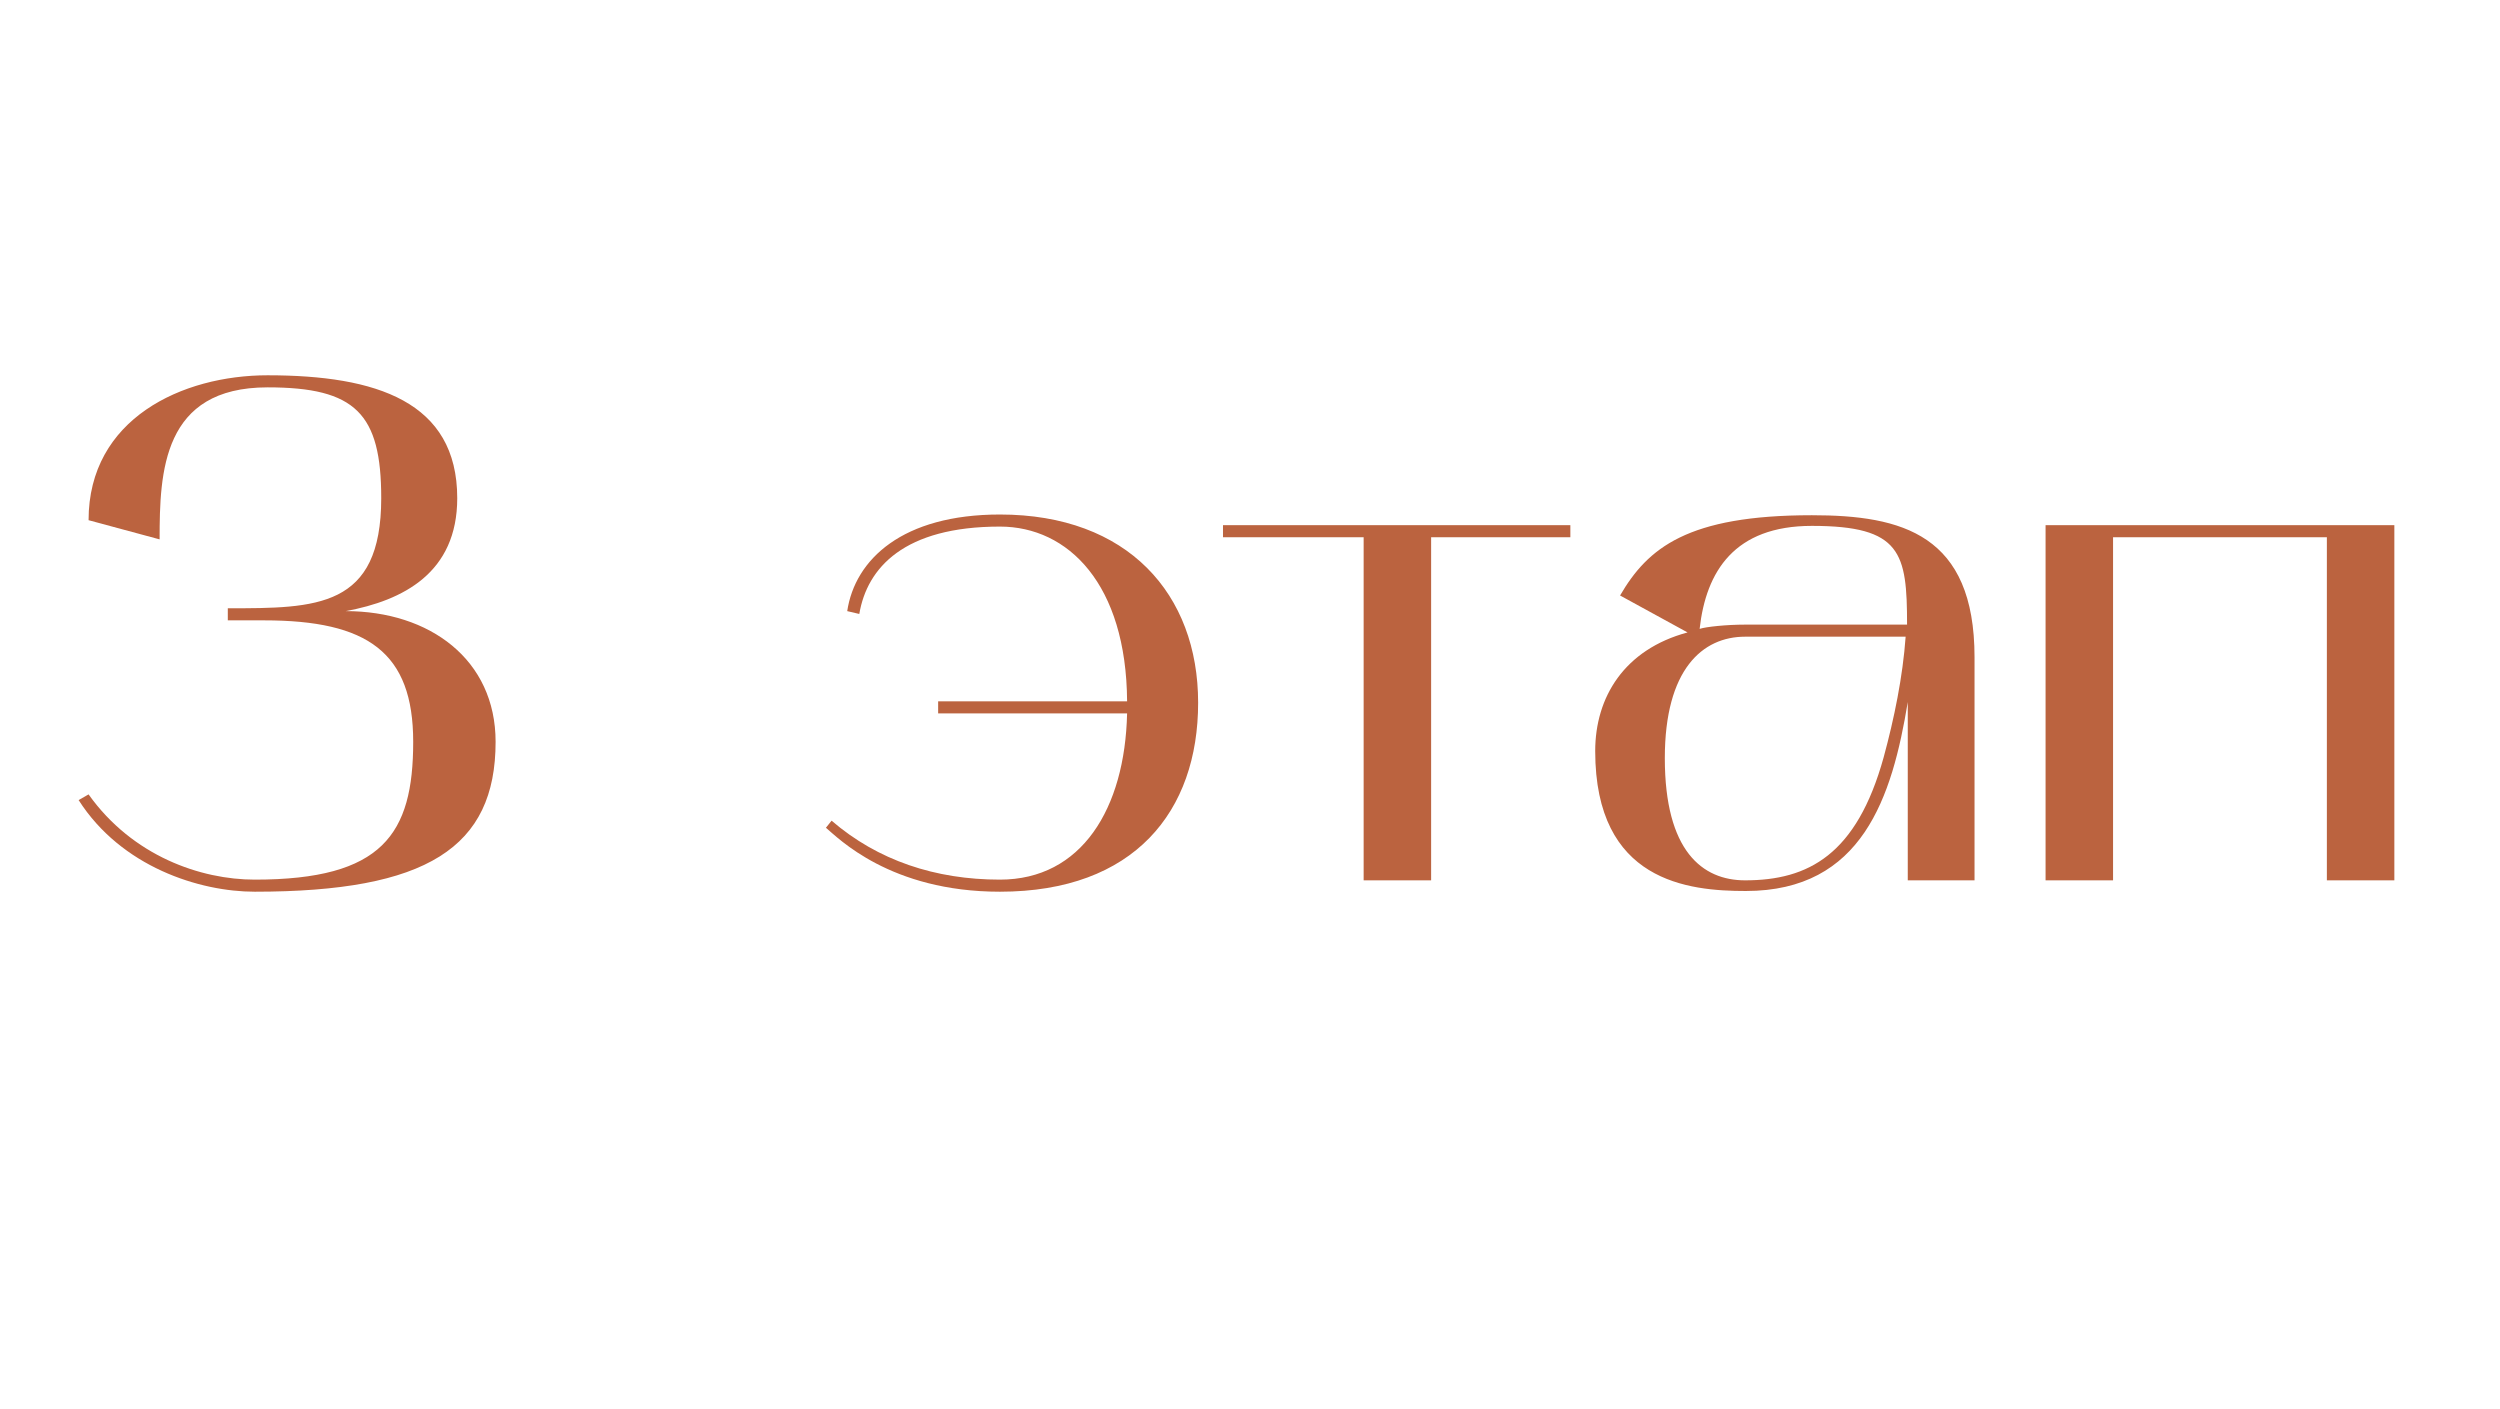
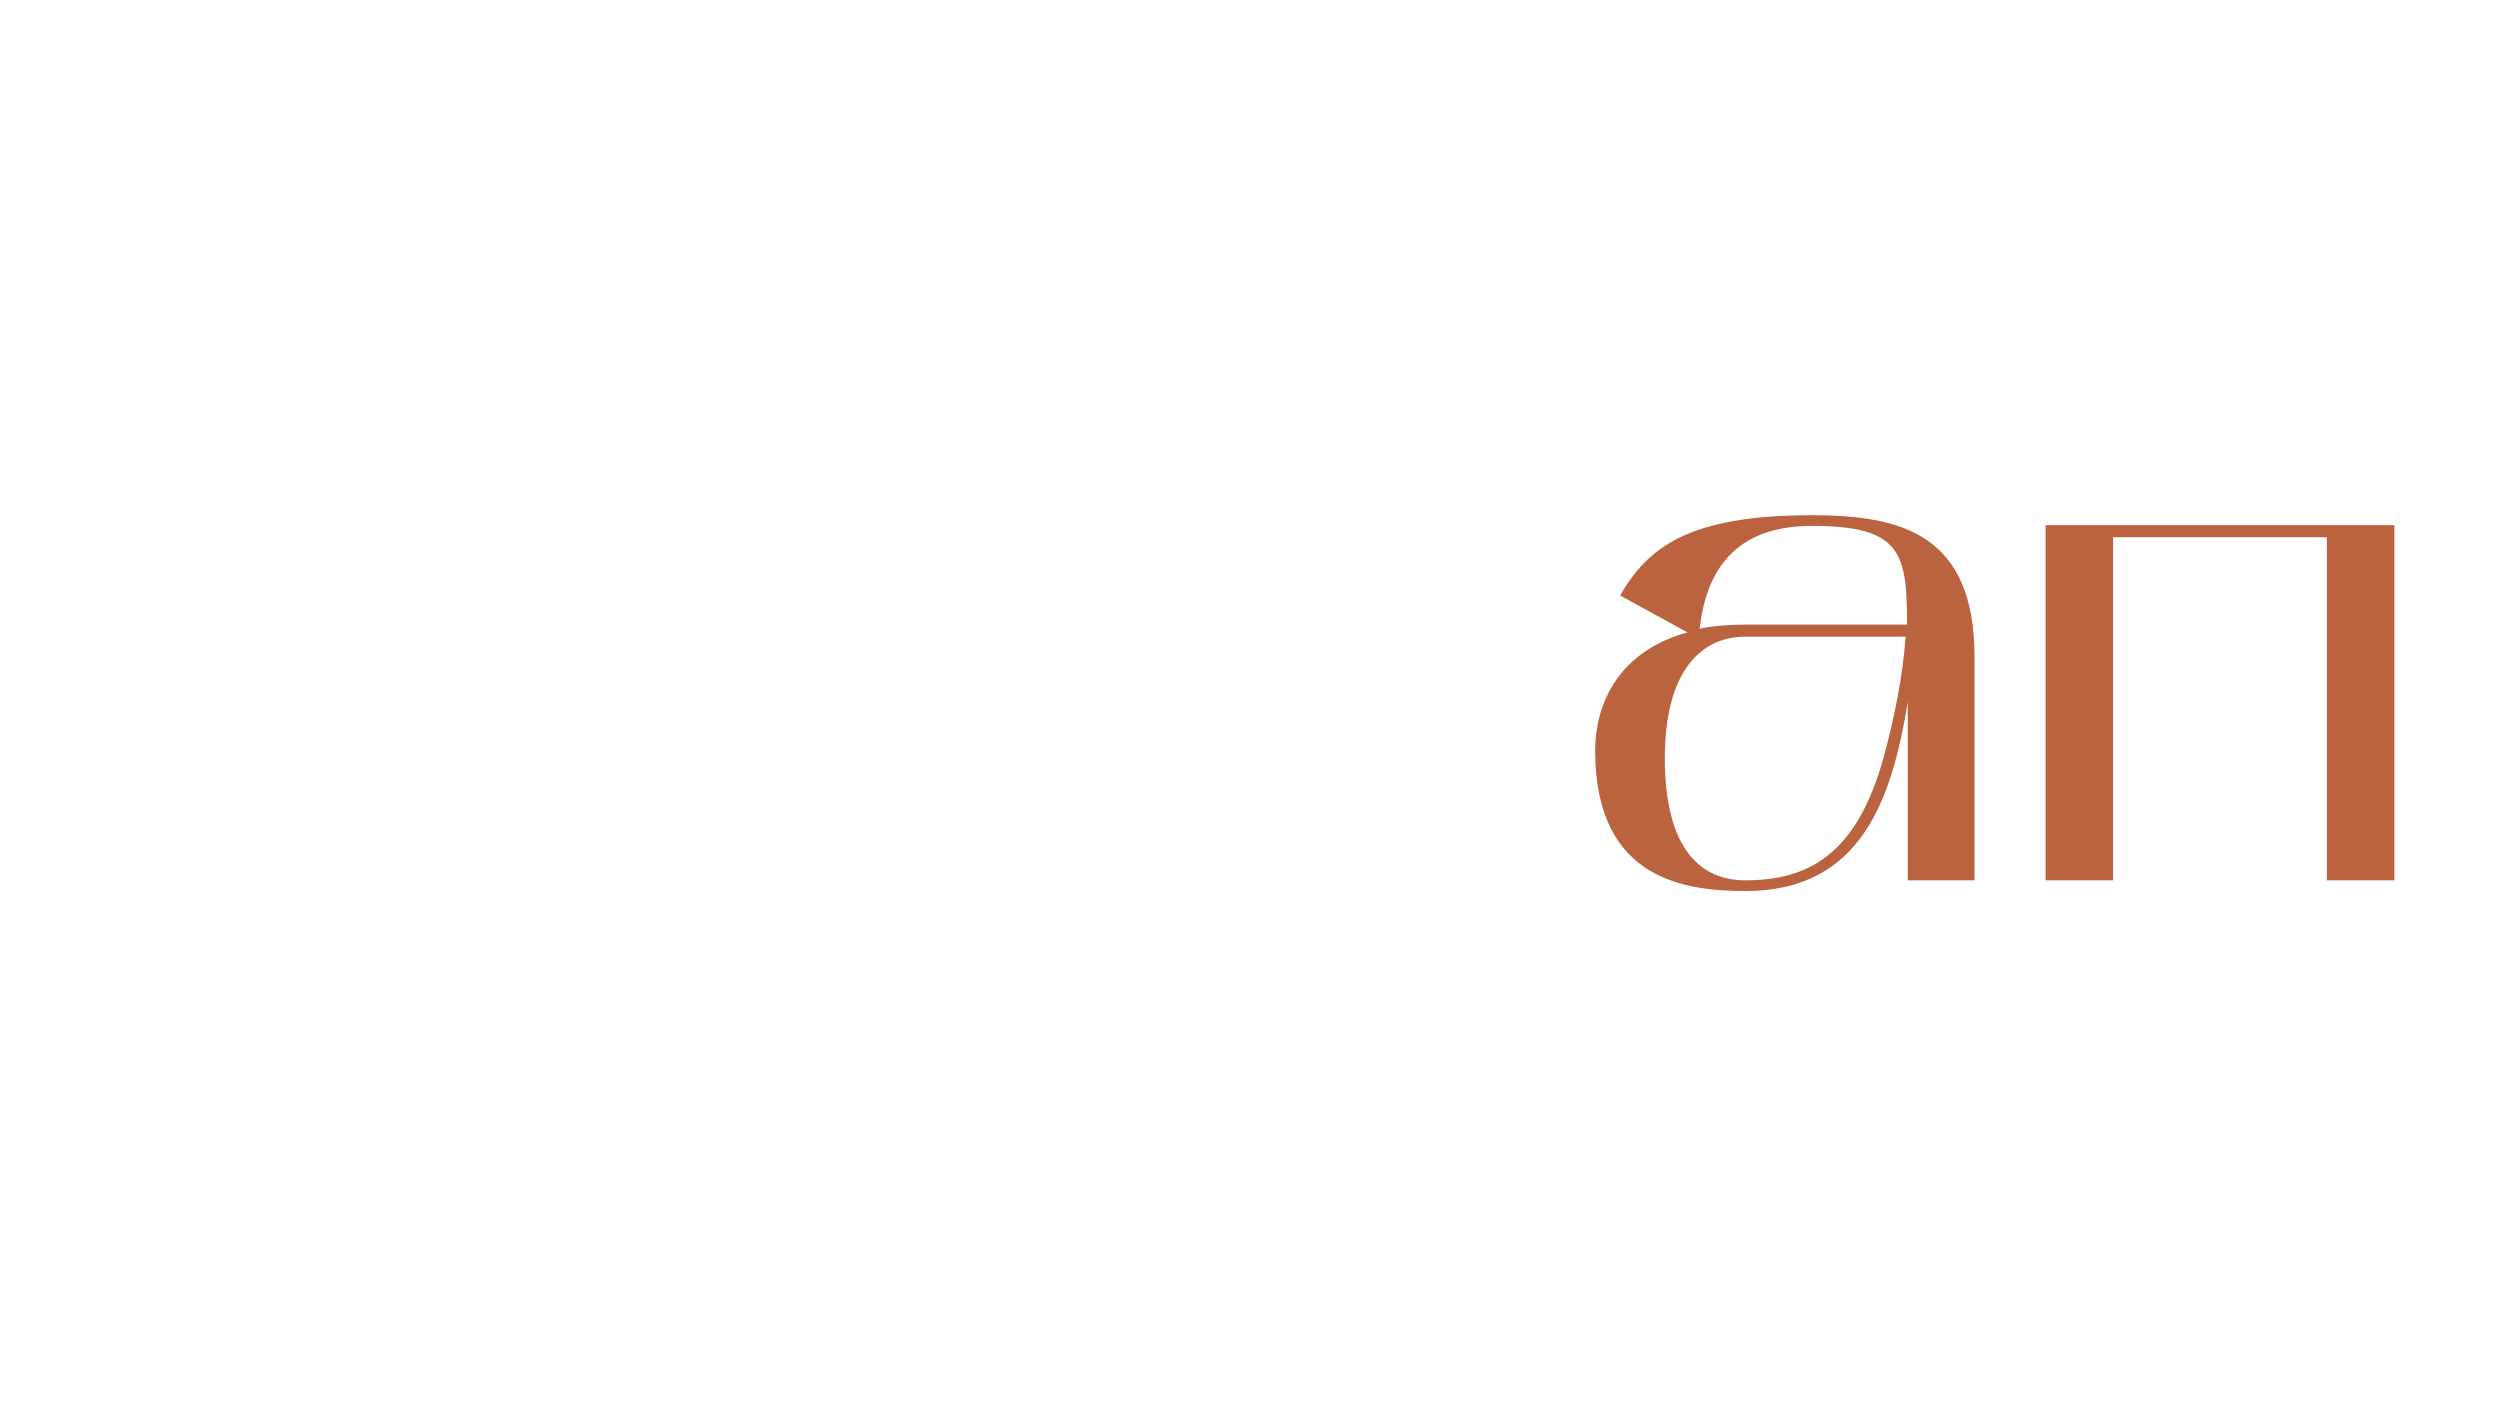
<svg xmlns="http://www.w3.org/2000/svg" xmlns:xlink="http://www.w3.org/1999/xlink" width="1230" viewBox="0 0 1230 693" height="693">
  <defs>
    <g id="a">
-       <path d="M 10.484 -39.492 C 31.453 -6.641 69.898 5.594 97.16 5.594 C 181.734 5.594 215.637 -16.078 215.637 -68.152 C 215.637 -108.691 183.133 -132.457 141.895 -132.457 C 170.203 -137.699 196.762 -151.328 196.762 -188.027 C 196.762 -235.559 156.922 -248.488 103.449 -248.488 C 61.512 -248.488 15.379 -227.168 15.379 -177.191 L 50.328 -167.754 C 50.328 -200.957 51.727 -242.547 103.449 -242.547 C 146.785 -242.547 159.367 -229.617 159.367 -188.027 C 159.367 -133.855 127.562 -133.855 83.879 -133.855 L 83.879 -127.914 L 101.703 -127.914 C 152.727 -127.914 175.094 -112.188 175.094 -68.152 C 175.094 -22.719 160.066 -0.348 97.16 -0.348 C 70.598 -0.348 37.047 -11.883 15.379 -42.289 Z M 10.484 -39.492" />
-     </g>
+       </g>
    <g id="c">
-       <path d="M 8.738 -25.863 C 14.68 -20.969 40.191 5.594 94.363 5.594 C 160.418 5.594 191.871 -33.902 191.871 -87.371 C 191.871 -140.844 157.27 -179.988 94.363 -179.988 C 46.48 -179.988 23.066 -157.969 19.223 -132.457 L 25.164 -131.059 C 29.008 -153.777 47.18 -174.047 94.363 -174.047 C 127.914 -174.047 156.57 -145.738 156.922 -88.07 L 63.957 -88.07 L 63.957 -82.129 L 156.922 -82.129 C 155.871 -35.297 134.555 -0.348 94.363 -0.348 C 62.559 -0.348 34.25 -9.785 11.531 -29.355 Z M 8.738 -25.863" />
-     </g>
+       </g>
    <g id="d">
-       <path d="M 69.199 -168.805 L 69.199 0 L 102.402 0 L 102.402 -168.805 L 170.902 -168.805 L 170.902 -174.746 L 0 -174.746 L 0 -168.805 Z M 69.199 -168.805" />
-     </g>
+       </g>
    <g id="e">
      <path d="M 86.324 5.242 C 143.641 5.242 158.32 -40.891 166.008 -87.723 L 166.008 0 L 198.859 0 L 198.859 -109.738 C 198.859 -170.203 163.211 -179.637 118.828 -179.637 C 57.664 -179.637 38.094 -163.562 24.465 -140.145 L 57.664 -121.973 C 26.562 -113.586 12.23 -90.168 12.23 -63.605 C 12.23 0.699 58.016 5.242 86.324 5.242 Z M 85.977 -119.875 L 164.961 -119.875 C 163.562 -100.305 159.367 -79.684 154.125 -60.461 C 140.844 -12.582 117.078 0 85.977 0 C 65.004 0 46.48 -14.328 46.48 -60.113 C 46.48 -103.797 65.004 -119.875 85.977 -119.875 Z M 63.605 -123.719 C 66.754 -152.027 80.73 -174.395 118.828 -174.395 C 162.863 -174.395 165.66 -161.113 165.66 -125.816 L 85.977 -125.816 C 76.887 -125.816 66.754 -124.77 63.605 -123.719 Z M 63.605 -123.719" />
    </g>
    <g id="f">
      <path d="M 50.676 0 L 50.676 -168.805 L 155.871 -168.805 L 155.871 0 L 189.074 0 L 189.074 -174.746 L 17.473 -174.746 L 17.473 0 Z M 50.676 0" />
    </g>
  </defs>
  <g fill="#BB633F">
    <use x="28.199" y="433.128" xlink:href="#a" xlink:type="simple" xlink:actuate="onLoad" xlink:show="embed" />
  </g>
  <g fill="#BB633F">
    <use x="257.814" y="433.128" xlink:href="#b" xlink:type="simple" xlink:actuate="onLoad" xlink:show="embed" />
  </g>
  <g fill="#BB633F">
    <use x="397.61" y="433.128" xlink:href="#c" xlink:type="simple" xlink:actuate="onLoad" xlink:show="embed" />
  </g>
  <g fill="#BB633F">
    <use x="601.712" y="433.128" xlink:href="#d" xlink:type="simple" xlink:actuate="onLoad" xlink:show="embed" />
  </g>
  <g fill="#BB633F">
    <use x="772.612" y="433.128" xlink:href="#e" xlink:type="simple" xlink:actuate="onLoad" xlink:show="embed" />
  </g>
  <g fill="#BB633F">
    <use x="988.947" y="433.128" xlink:href="#f" xlink:type="simple" xlink:actuate="onLoad" xlink:show="embed" />
  </g>
  <g fill="#BB633F">
    <use x="1195.495" y="433.128" xlink:href="#b" xlink:type="simple" xlink:actuate="onLoad" xlink:show="embed" />
  </g>
</svg>